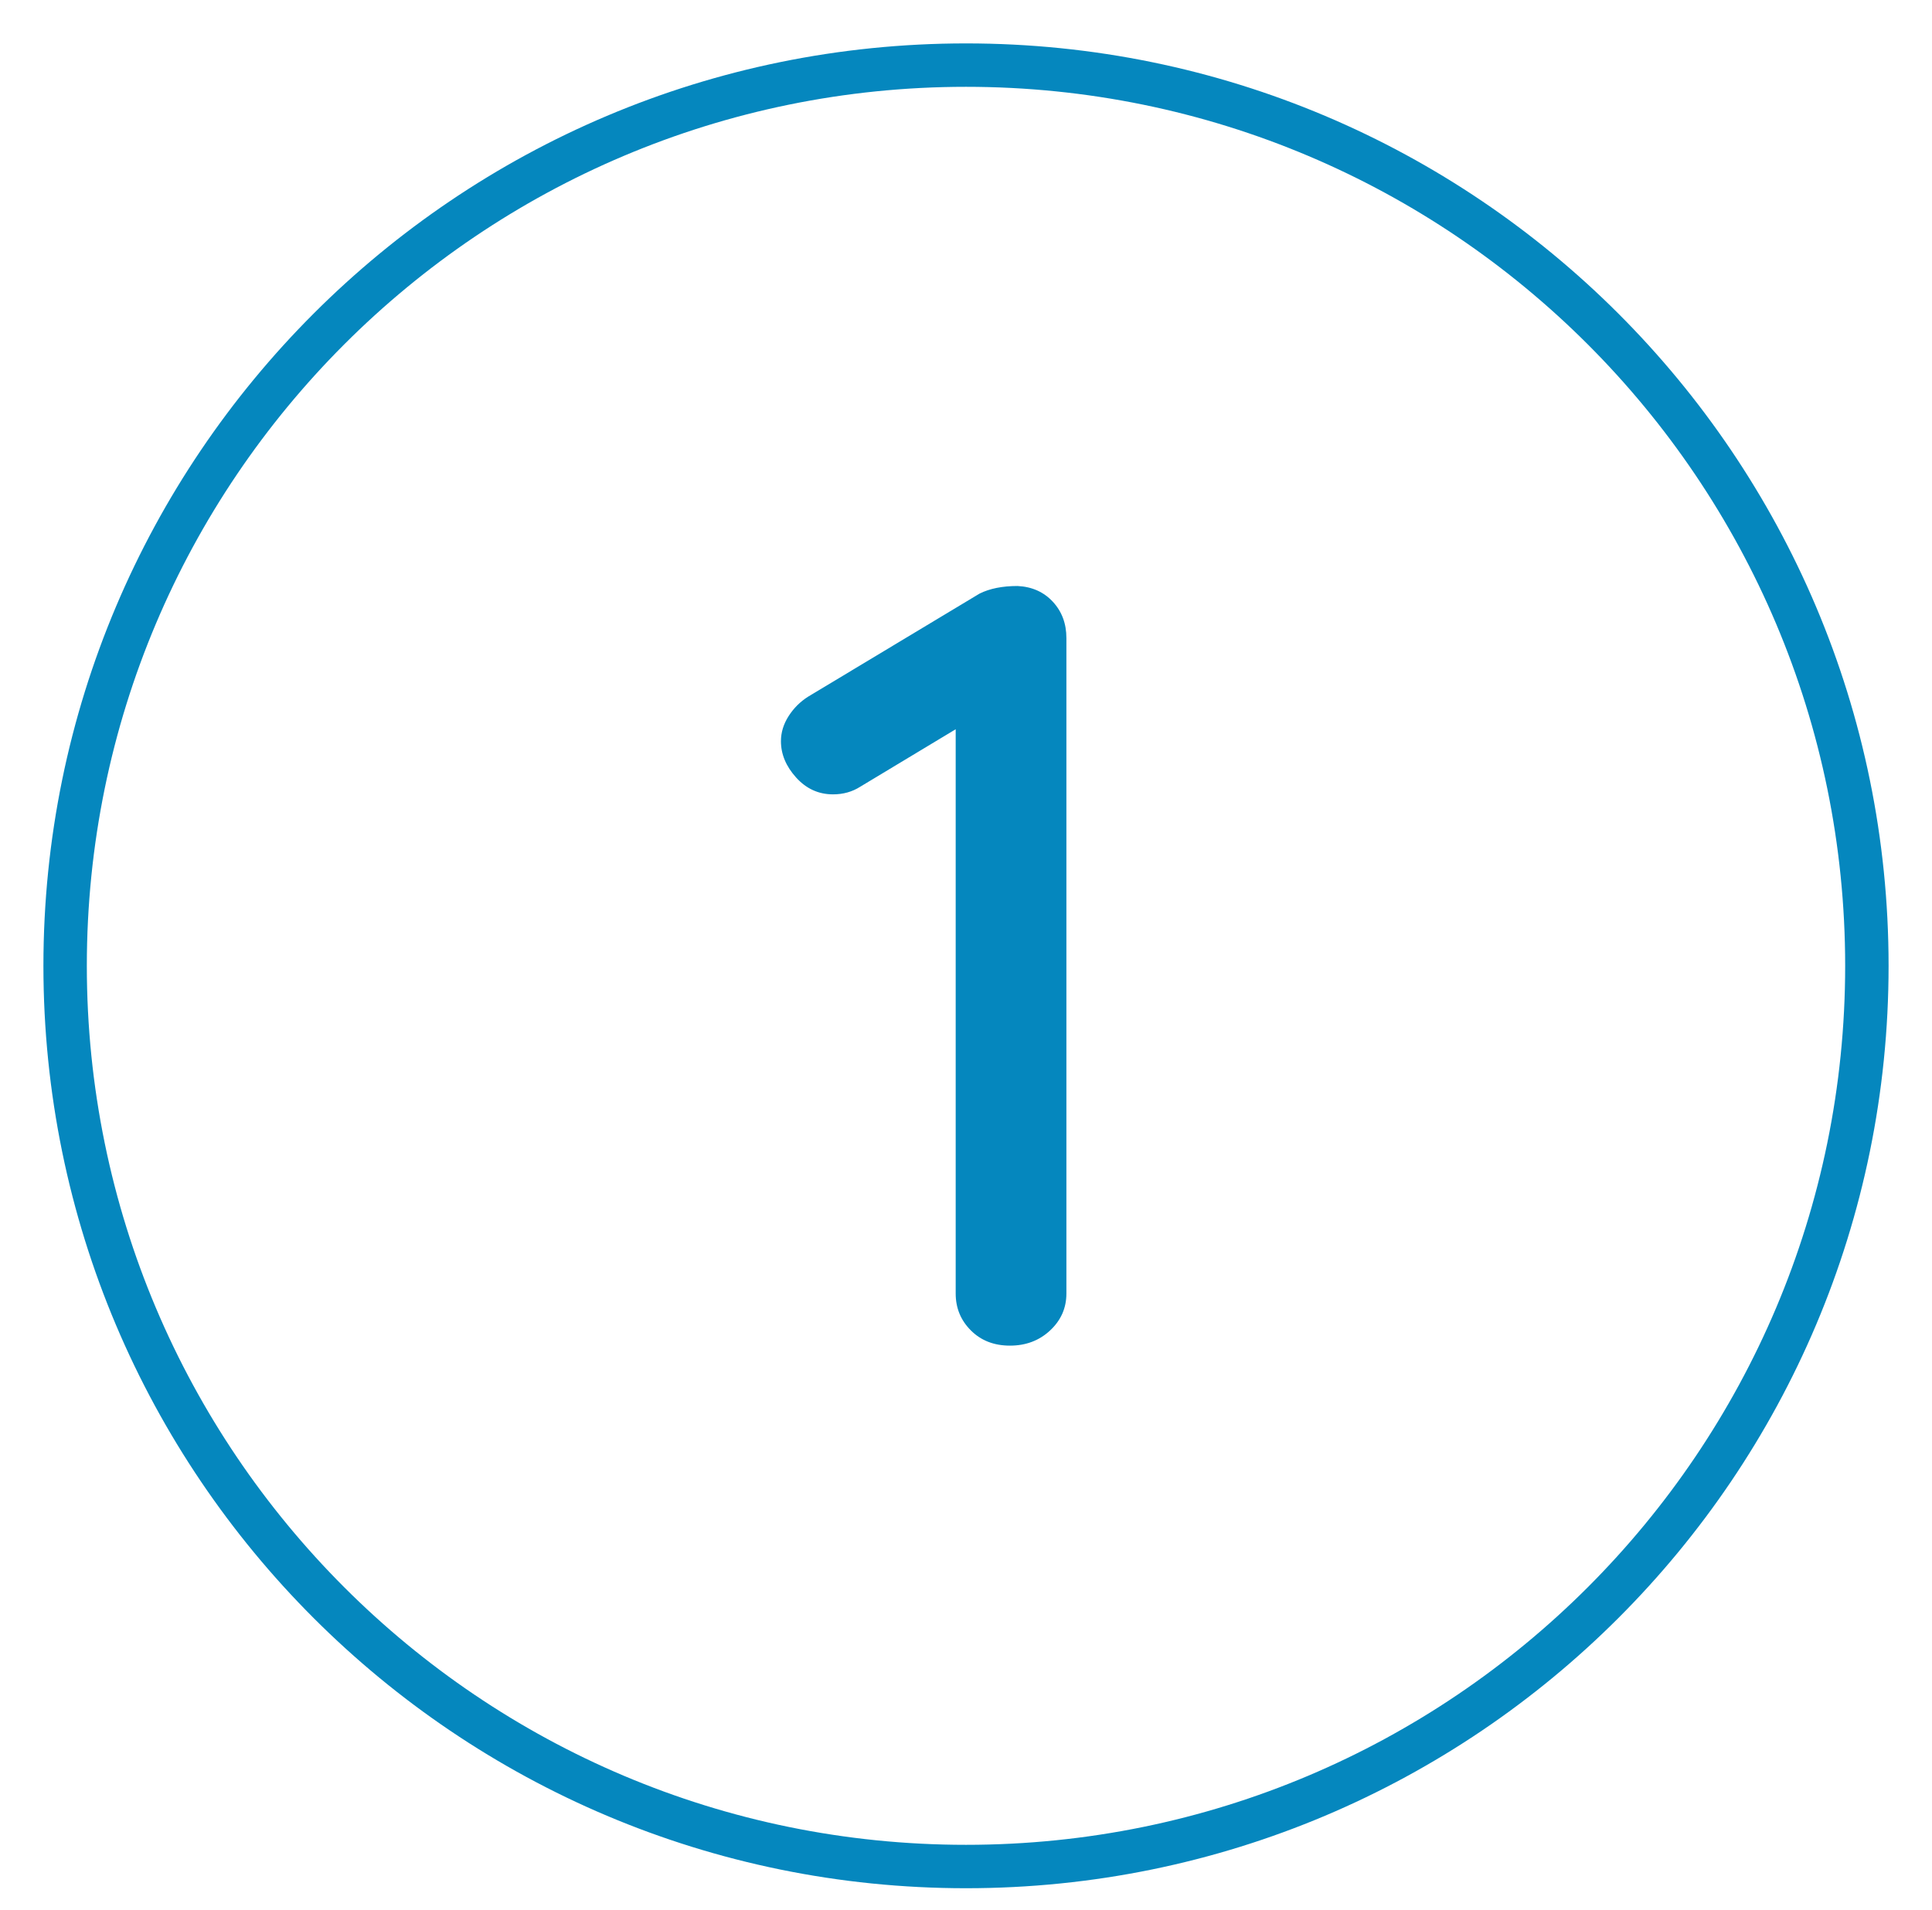
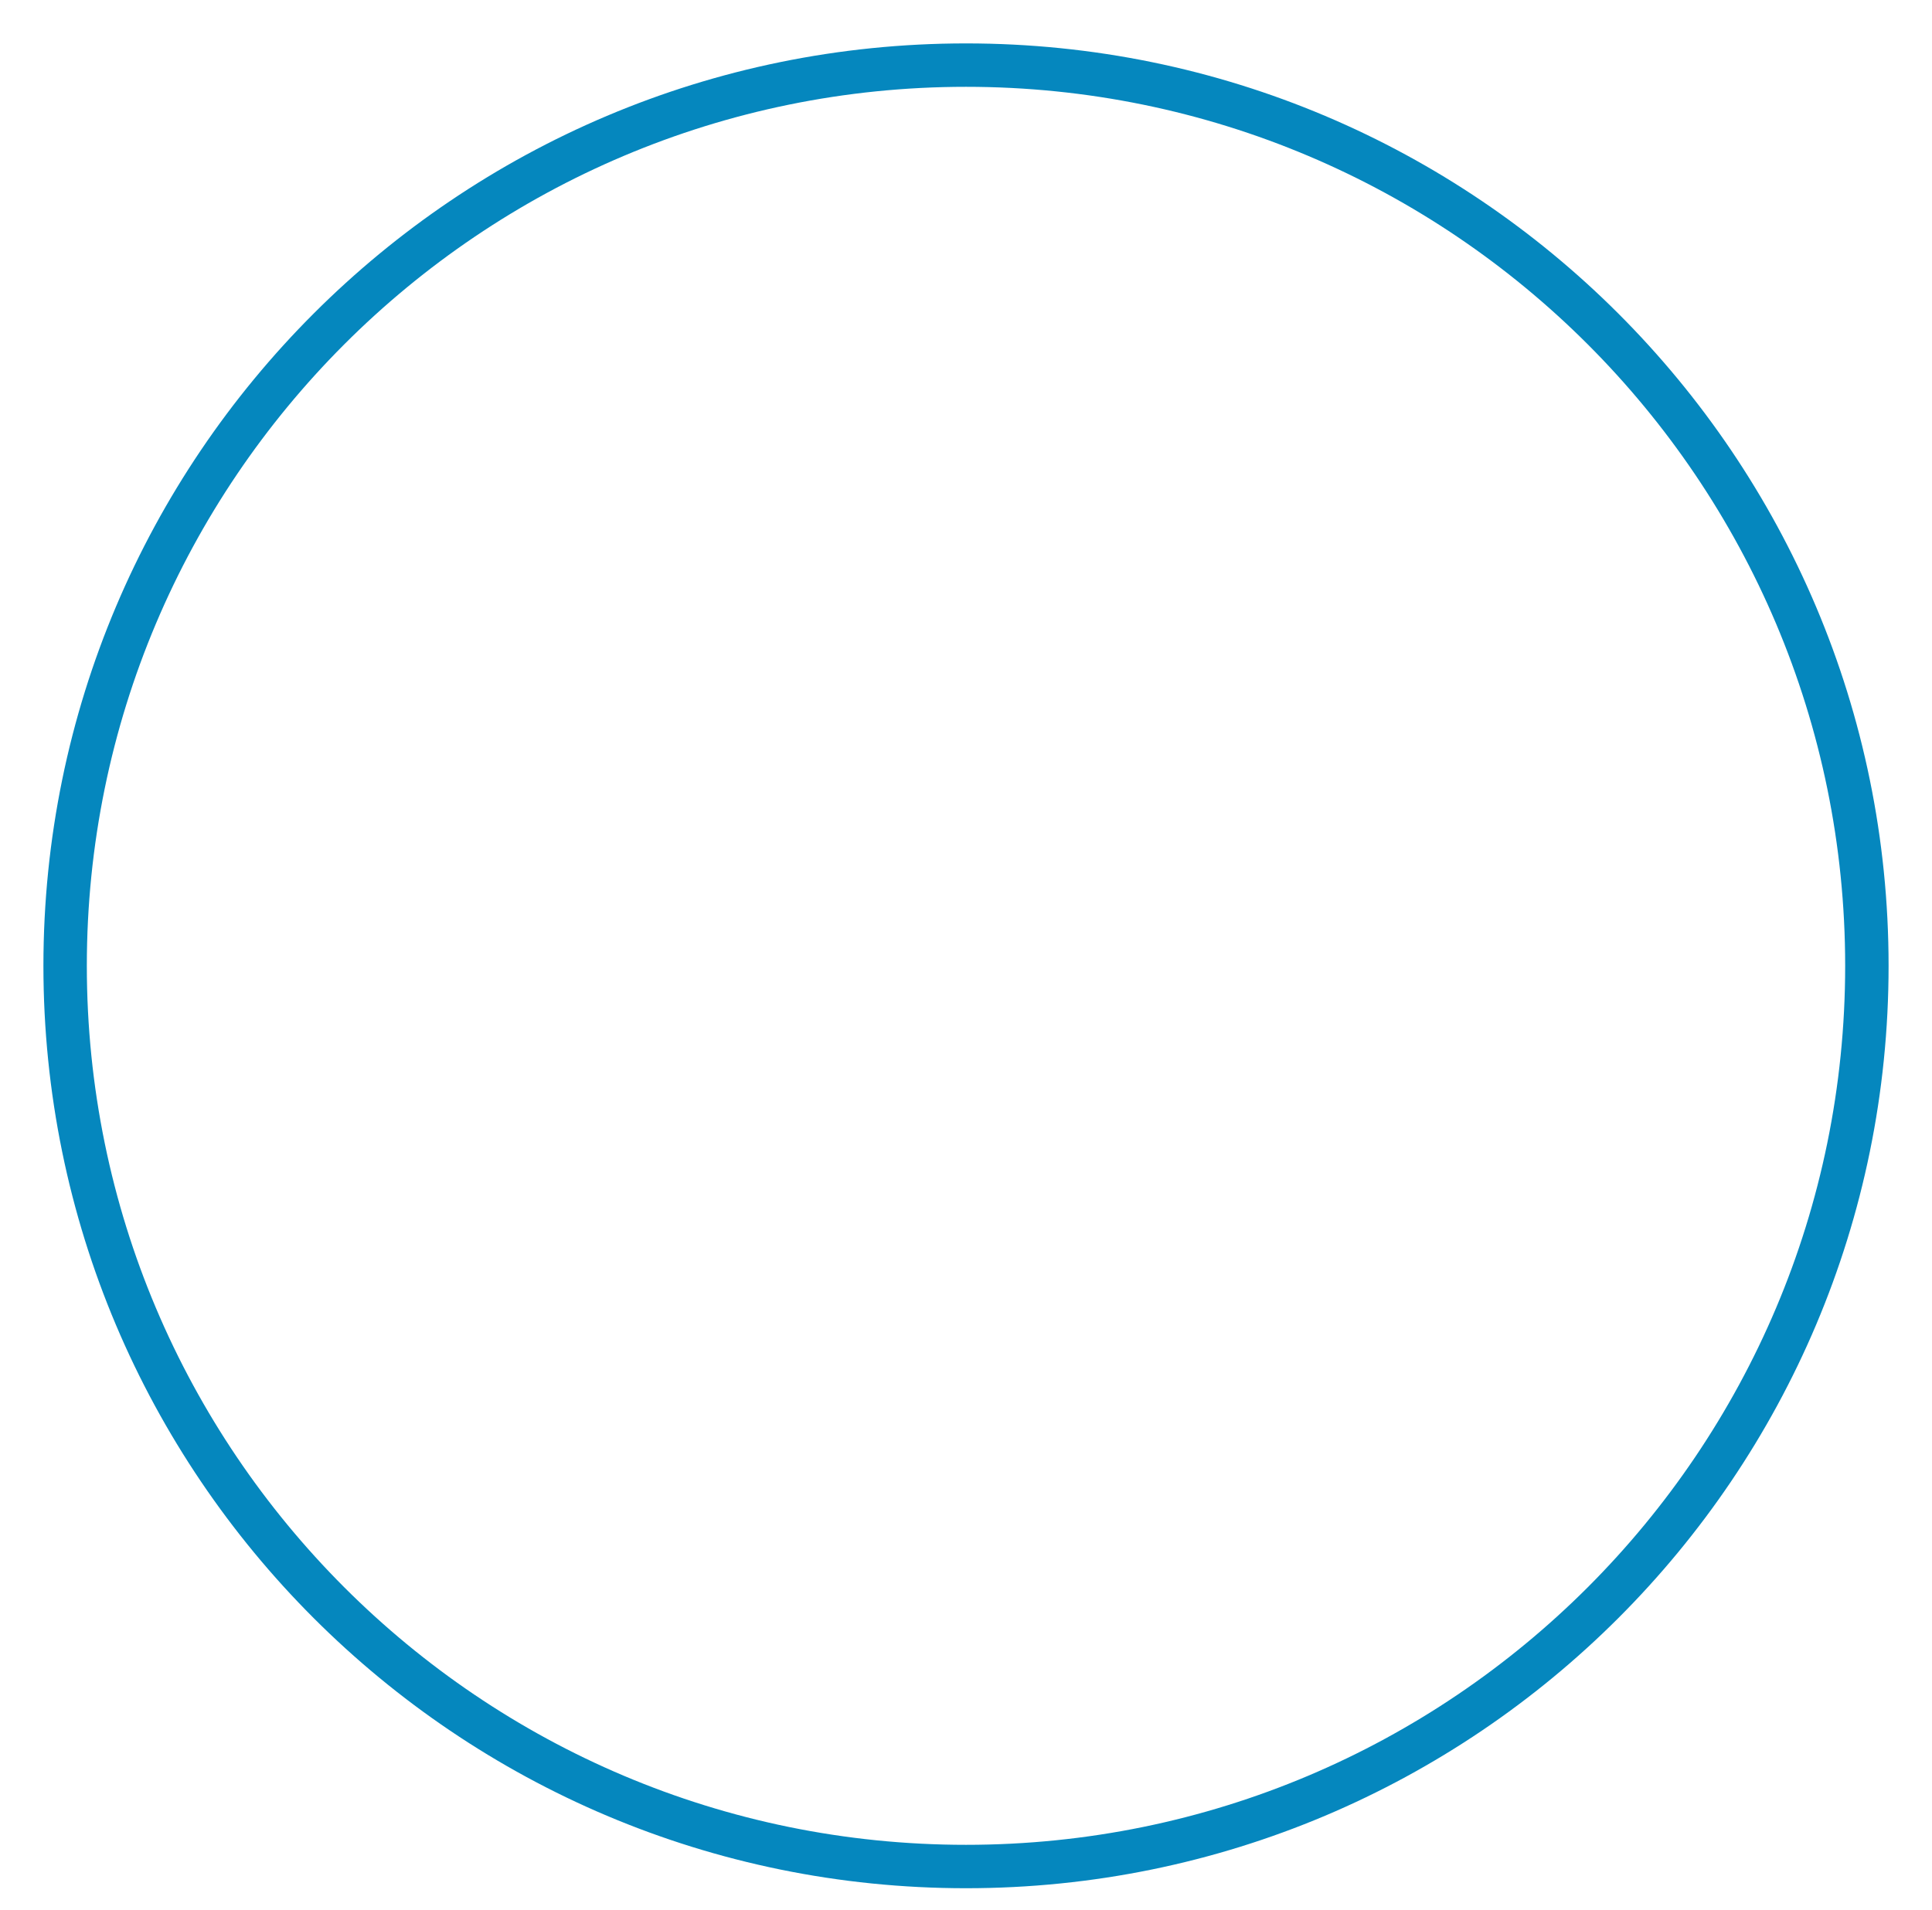
<svg xmlns="http://www.w3.org/2000/svg" width="89px" height="88px" viewBox="0 0 89 88" version="1.1">
  <title>Artboard Copy 4</title>
  <desc>Created with Sketch.</desc>
  <g id="Artboard-Copy-4" stroke="none" stroke-width="1" fill="none" fill-rule="evenodd">
    <g id="Group" transform="translate(3, 3)" fill="#0587BE" fill-rule="nonzero">
-       <path d="M43.875,24 C44.542,24.033 45.083,24.275 45.5,24.725 C45.917,25.175 46.125,25.733 46.125,26.4 L46.125,56.6 C46.125,57.267 45.875,57.833 45.375,58.3 C44.875,58.767 44.258,59 43.525,59 C42.792,59 42.192,58.767 41.725,58.3 C41.258,57.833 41.025,57.267 41.025,56.6 L41.025,30.6 L36.625,33.25 C36.258,33.483 35.842,33.6 35.375,33.6 C34.708,33.6 34.142,33.342 33.675,32.825 C33.208,32.308 32.975,31.75 32.975,31.15 C32.975,30.75 33.092,30.367 33.325,30 C33.558,29.633 33.858,29.333 34.225,29.1 L42.125,24.35 C42.592,24.117 43.175,24 43.875,24 Z" id="1" />
      <path d="M41.5,84 C64.972,84 84,64.972 84,41.5 C84,18.028 64.972,-1 41.5,-1 C18.028,-1 -1,18.028 -1,41.5 C-1,64.972 18.028,84 41.5,84 Z M41.5,82 C19.132,82 1,63.868 1,41.5 C1,19.132 19.132,1 41.5,1 C63.868,1 82,19.132 82,41.5 C82,63.868 63.868,82 41.5,82 Z" id="Oval" />
    </g>
  </g>
</svg>